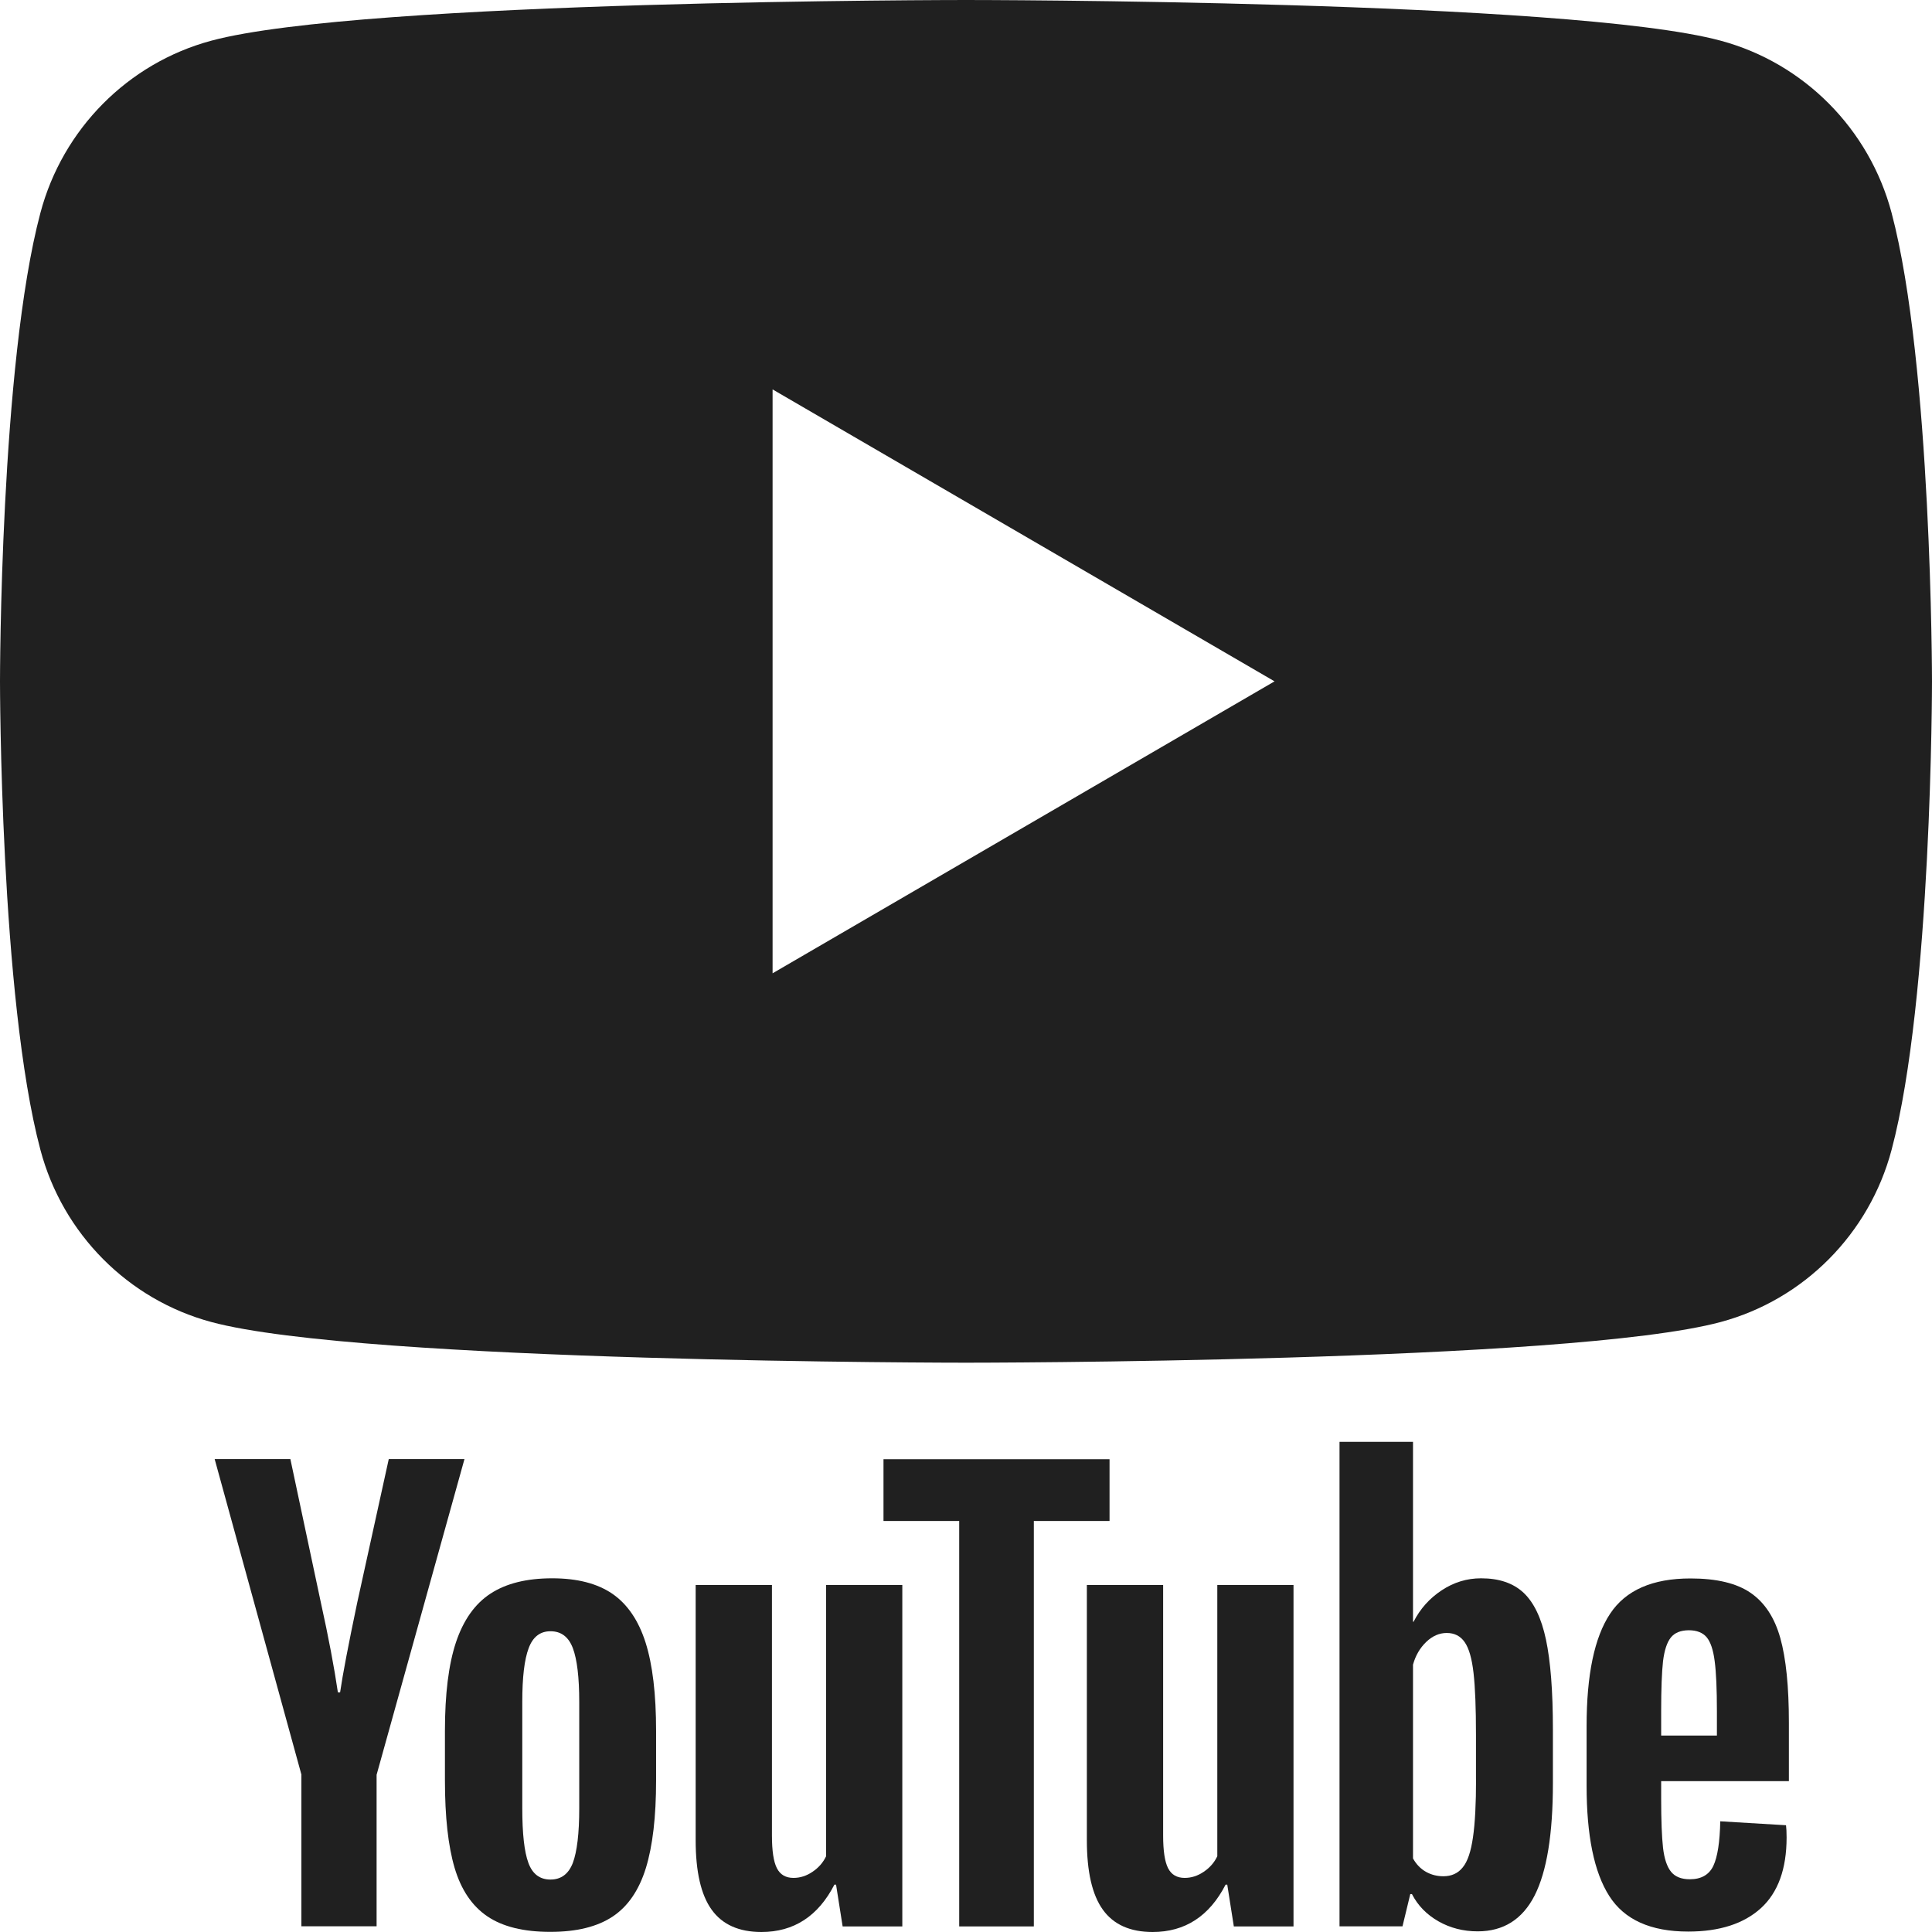
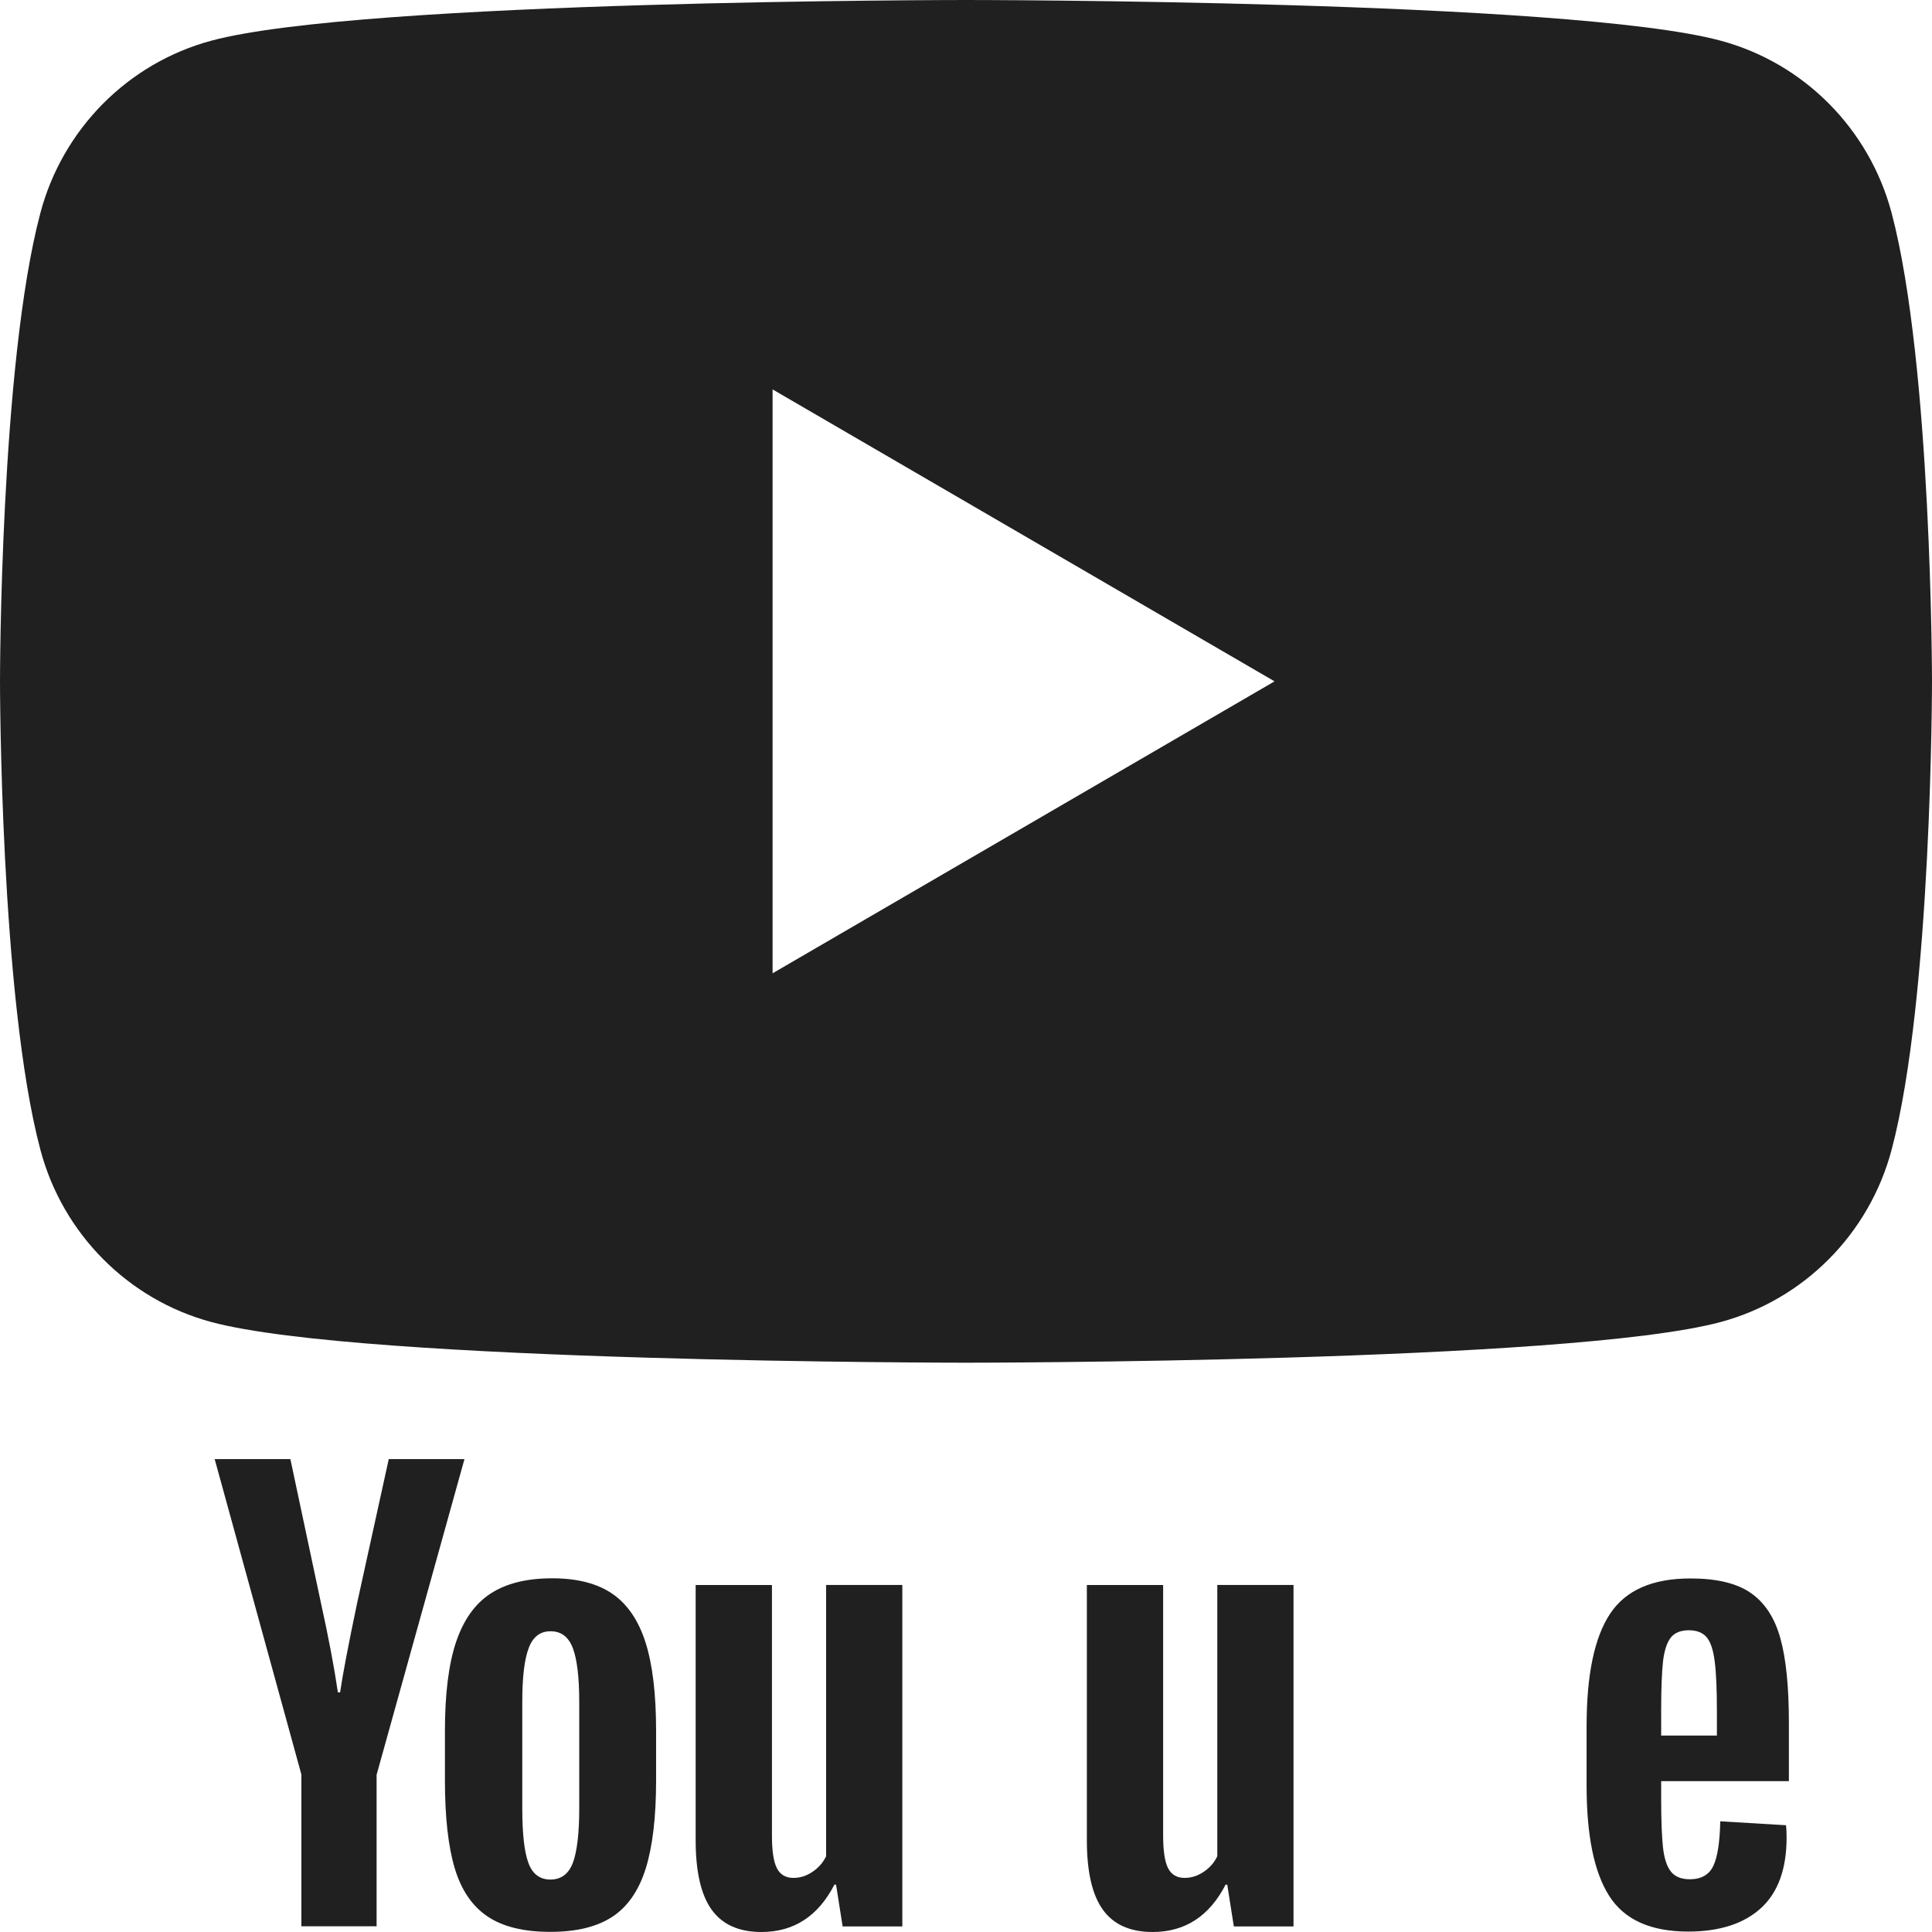
<svg xmlns="http://www.w3.org/2000/svg" width="27" height="27" viewBox="0 0 27 27" fill="none">
  <path d="M4.213 24.803L3 20.391H4.058L4.483 22.391C4.592 22.884 4.671 23.304 4.722 23.651H4.753C4.789 23.402 4.869 22.985 4.992 22.398L5.433 20.391H6.491L5.263 24.803V26.92H4.212V24.803H4.213Z" fill="#202020" />
  <path d="M6.809 26.78C6.596 26.635 6.444 26.41 6.353 26.103C6.263 25.797 6.218 25.39 6.218 24.881V24.189C6.218 23.675 6.269 23.262 6.372 22.952C6.476 22.641 6.637 22.413 6.855 22.271C7.074 22.128 7.361 22.057 7.717 22.057C8.067 22.057 8.347 22.129 8.559 22.274C8.769 22.419 8.924 22.647 9.022 22.955C9.12 23.264 9.169 23.675 9.169 24.189V24.881C9.169 25.39 9.121 25.799 9.026 26.107C8.93 26.416 8.776 26.642 8.562 26.784C8.349 26.926 8.059 26.998 7.694 26.998C7.317 26.999 7.022 26.925 6.809 26.78ZM8.006 26.033C8.064 25.877 8.095 25.624 8.095 25.271V23.785C8.095 23.442 8.065 23.192 8.006 23.034C7.946 22.875 7.842 22.797 7.693 22.797C7.549 22.797 7.447 22.875 7.388 23.034C7.328 23.193 7.299 23.442 7.299 23.785V25.271C7.299 25.624 7.327 25.878 7.384 26.033C7.441 26.189 7.543 26.267 7.693 26.267C7.842 26.267 7.946 26.189 8.006 26.033Z" fill="#202020" />
  <path d="M12.61 26.922H11.776L11.684 26.338H11.661C11.434 26.779 11.094 27 10.641 27C10.327 27 10.095 26.896 9.946 26.689C9.796 26.481 9.722 26.157 9.722 25.716V22.151H10.788V25.653C10.788 25.866 10.811 26.018 10.857 26.108C10.903 26.199 10.981 26.244 11.089 26.244C11.182 26.244 11.271 26.216 11.356 26.158C11.441 26.101 11.504 26.028 11.545 25.941V22.15H12.61V26.922Z" fill="#202020" />
-   <path d="M15.506 21.256H14.448V26.922H13.405V21.256H12.347V20.393H15.506V21.256Z" fill="#202020" />
  <path d="M18.077 26.922H17.243L17.151 26.338H17.128C16.901 26.779 16.561 27 16.108 27C15.794 27 15.562 26.896 15.413 26.689C15.263 26.481 15.189 26.157 15.189 25.716V22.151H16.255V25.653C16.255 25.866 16.278 26.018 16.324 26.108C16.37 26.199 16.448 26.244 16.556 26.244C16.649 26.244 16.738 26.216 16.823 26.158C16.908 26.101 16.971 26.028 17.012 25.941V22.15H18.077V26.922Z" fill="#202020" />
-   <path d="M21.605 22.913C21.541 22.612 21.436 22.394 21.292 22.259C21.148 22.124 20.95 22.057 20.698 22.057C20.502 22.057 20.319 22.112 20.149 22.224C19.979 22.336 19.848 22.482 19.755 22.664H19.747V20.15H18.72V26.921H19.6L19.709 26.47H19.732C19.815 26.631 19.938 26.757 20.103 26.851C20.267 26.944 20.45 26.991 20.651 26.991C21.011 26.991 21.277 26.823 21.447 26.489C21.617 26.154 21.702 25.632 21.702 24.921V24.166C21.702 23.633 21.669 23.214 21.605 22.913ZM20.628 24.86C20.628 25.207 20.614 25.48 20.585 25.677C20.557 25.874 20.51 26.015 20.442 26.097C20.376 26.18 20.285 26.221 20.172 26.221C20.084 26.221 20.003 26.201 19.928 26.159C19.854 26.117 19.793 26.055 19.747 25.972V23.264C19.783 23.134 19.845 23.029 19.933 22.945C20.02 22.862 20.116 22.821 20.218 22.821C20.327 22.821 20.41 22.864 20.469 22.949C20.529 23.035 20.57 23.178 20.593 23.381C20.616 23.583 20.627 23.871 20.627 24.244V24.86H20.628Z" fill="#202020" />
  <path d="M23.215 25.134C23.215 25.44 23.224 25.67 23.241 25.823C23.259 25.976 23.296 26.087 23.353 26.158C23.41 26.228 23.497 26.263 23.616 26.263C23.775 26.263 23.885 26.2 23.944 26.076C24.003 25.951 24.035 25.743 24.041 25.453L24.96 25.508C24.965 25.549 24.968 25.606 24.968 25.679C24.968 26.119 24.848 26.449 24.609 26.667C24.37 26.884 24.031 26.994 23.593 26.994C23.068 26.994 22.7 26.828 22.489 26.496C22.277 26.163 22.173 25.65 22.173 24.955V24.122C22.173 23.406 22.282 22.883 22.501 22.553C22.719 22.223 23.094 22.059 23.625 22.059C23.99 22.059 24.271 22.126 24.466 22.261C24.662 22.396 24.8 22.606 24.88 22.892C24.96 23.177 25 23.572 25 24.075V24.892H23.215V25.134ZM23.35 22.885C23.296 22.953 23.26 23.063 23.241 23.216C23.224 23.369 23.215 23.601 23.215 23.913V24.255H23.994V23.913C23.994 23.607 23.984 23.375 23.963 23.216C23.943 23.057 23.905 22.946 23.851 22.881C23.797 22.817 23.713 22.783 23.601 22.783C23.487 22.784 23.403 22.818 23.35 22.885Z" fill="#202020" />
  <path fill-rule="evenodd" clip-rule="evenodd" d="M24.048 0.569C25.211 0.882 26.124 1.803 26.435 2.974C26.998 5.095 27 9.522 27 9.522C27 9.522 27 13.949 26.435 16.07C26.124 17.241 25.211 18.162 24.048 18.475C21.944 19.044 13.5 19.044 13.5 19.044C13.5 19.044 5.056 19.044 2.952 18.475C1.789 18.162 0.876 17.241 0.565 16.07C0 13.949 0 9.522 0 9.522C0 9.522 0 5.095 0.565 2.974C0.876 1.803 1.789 0.882 2.952 0.569C5.056 0 13.5 0 13.5 0C13.5 0 21.944 0 24.048 0.569ZM17.812 9.522L10.797 13.602V5.442L17.812 9.522Z" fill="#202020" />
</svg>